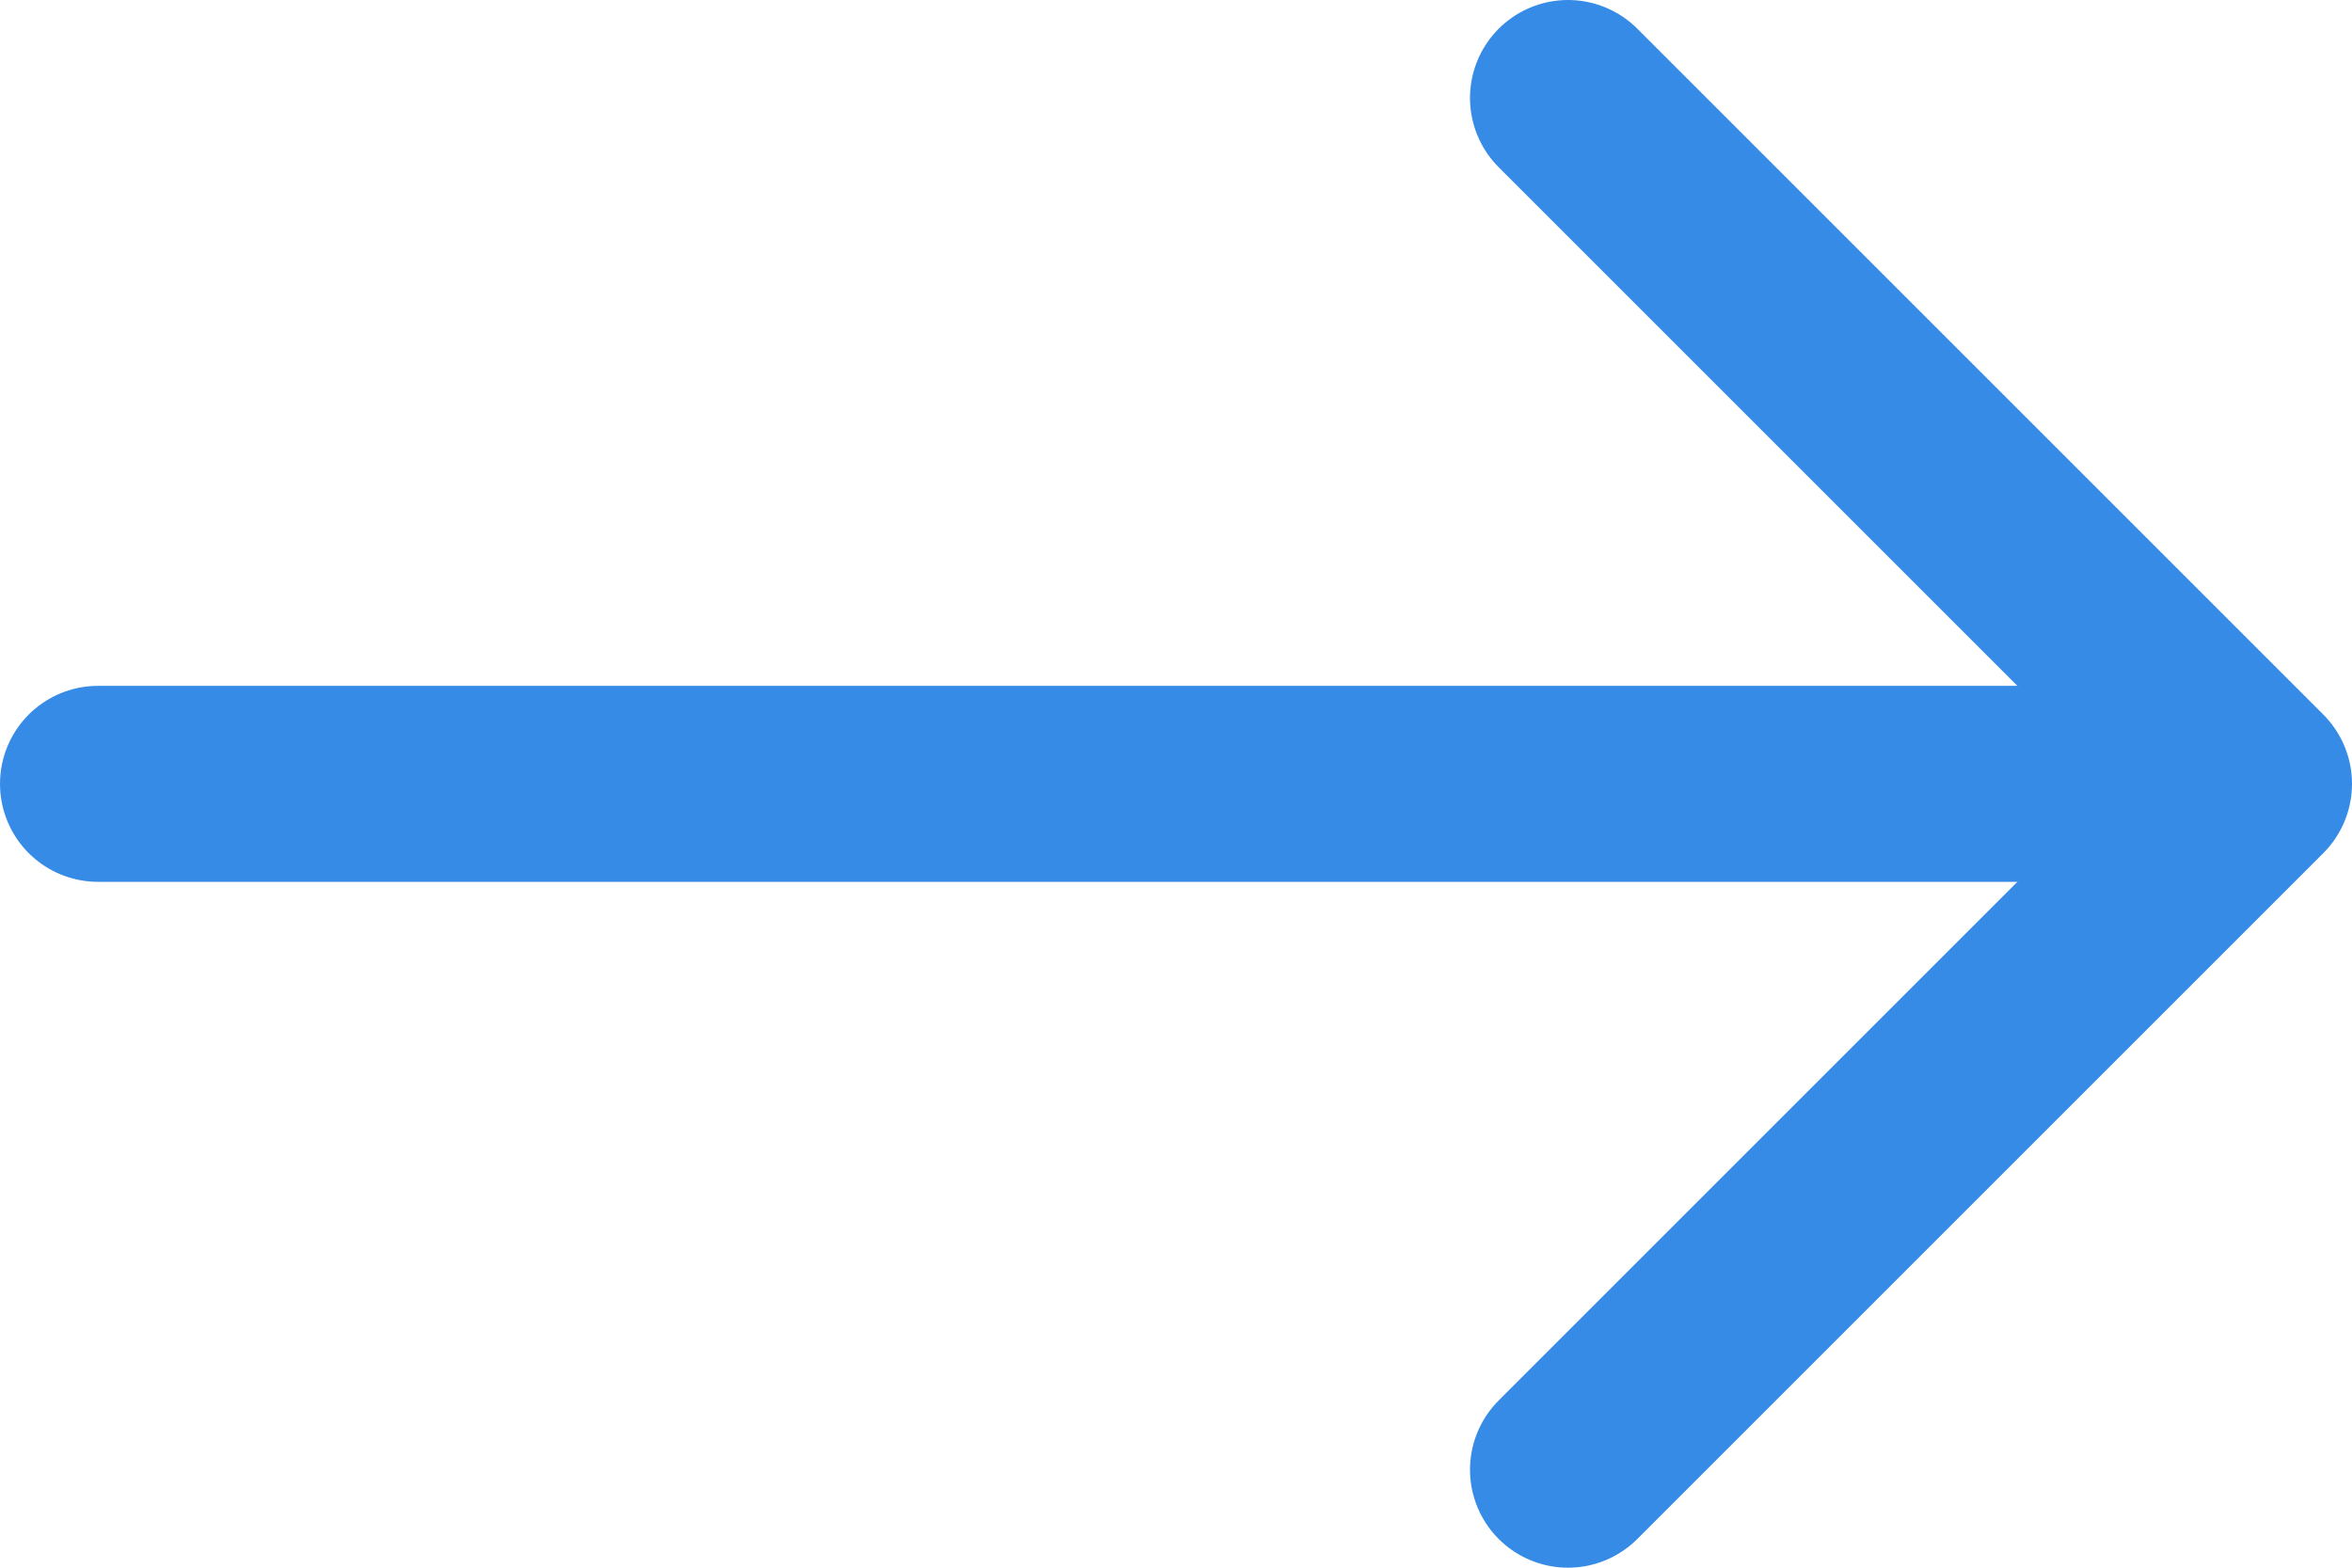
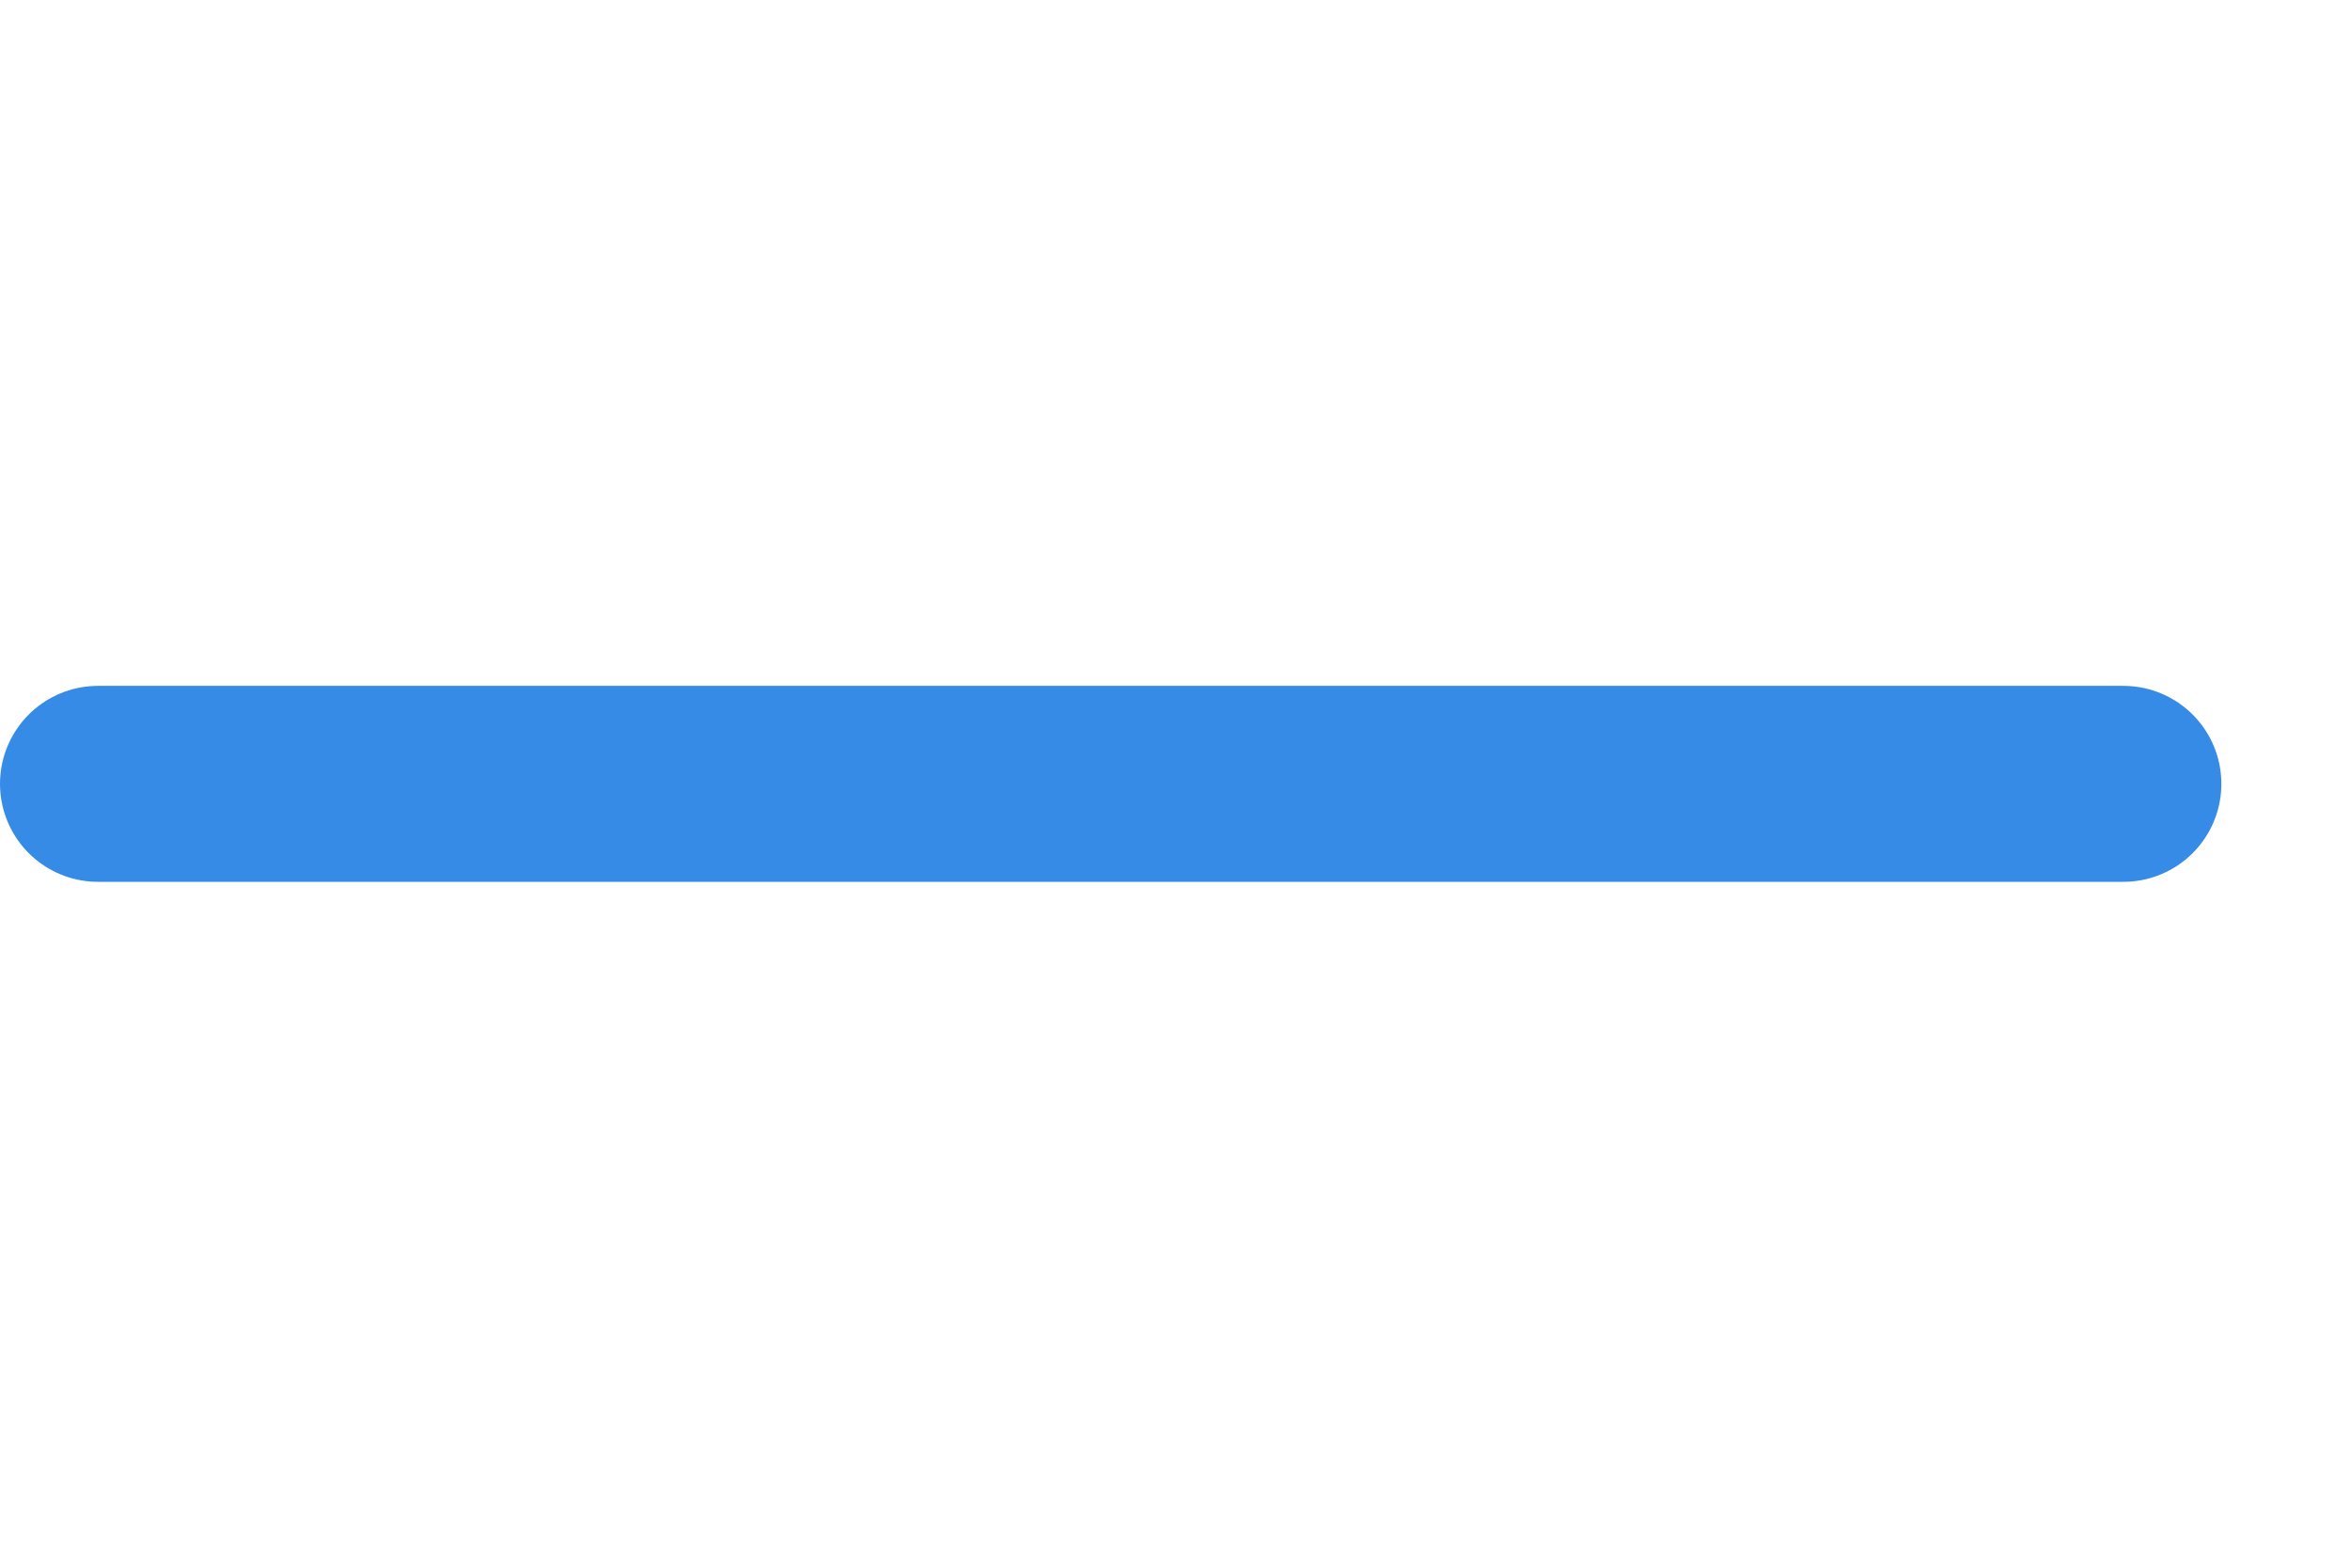
<svg xmlns="http://www.w3.org/2000/svg" width="24" height="16" viewBox="0 0 24 16" fill="none">
-   <path d="M16 15L23 8L16 1" stroke="#368BE7" stroke-width="2" stroke-linecap="round" stroke-linejoin="round" />
  <path d="M1 8L21.667 8" stroke="#368BE7" stroke-width="2" stroke-linecap="round" stroke-linejoin="round" />
</svg>